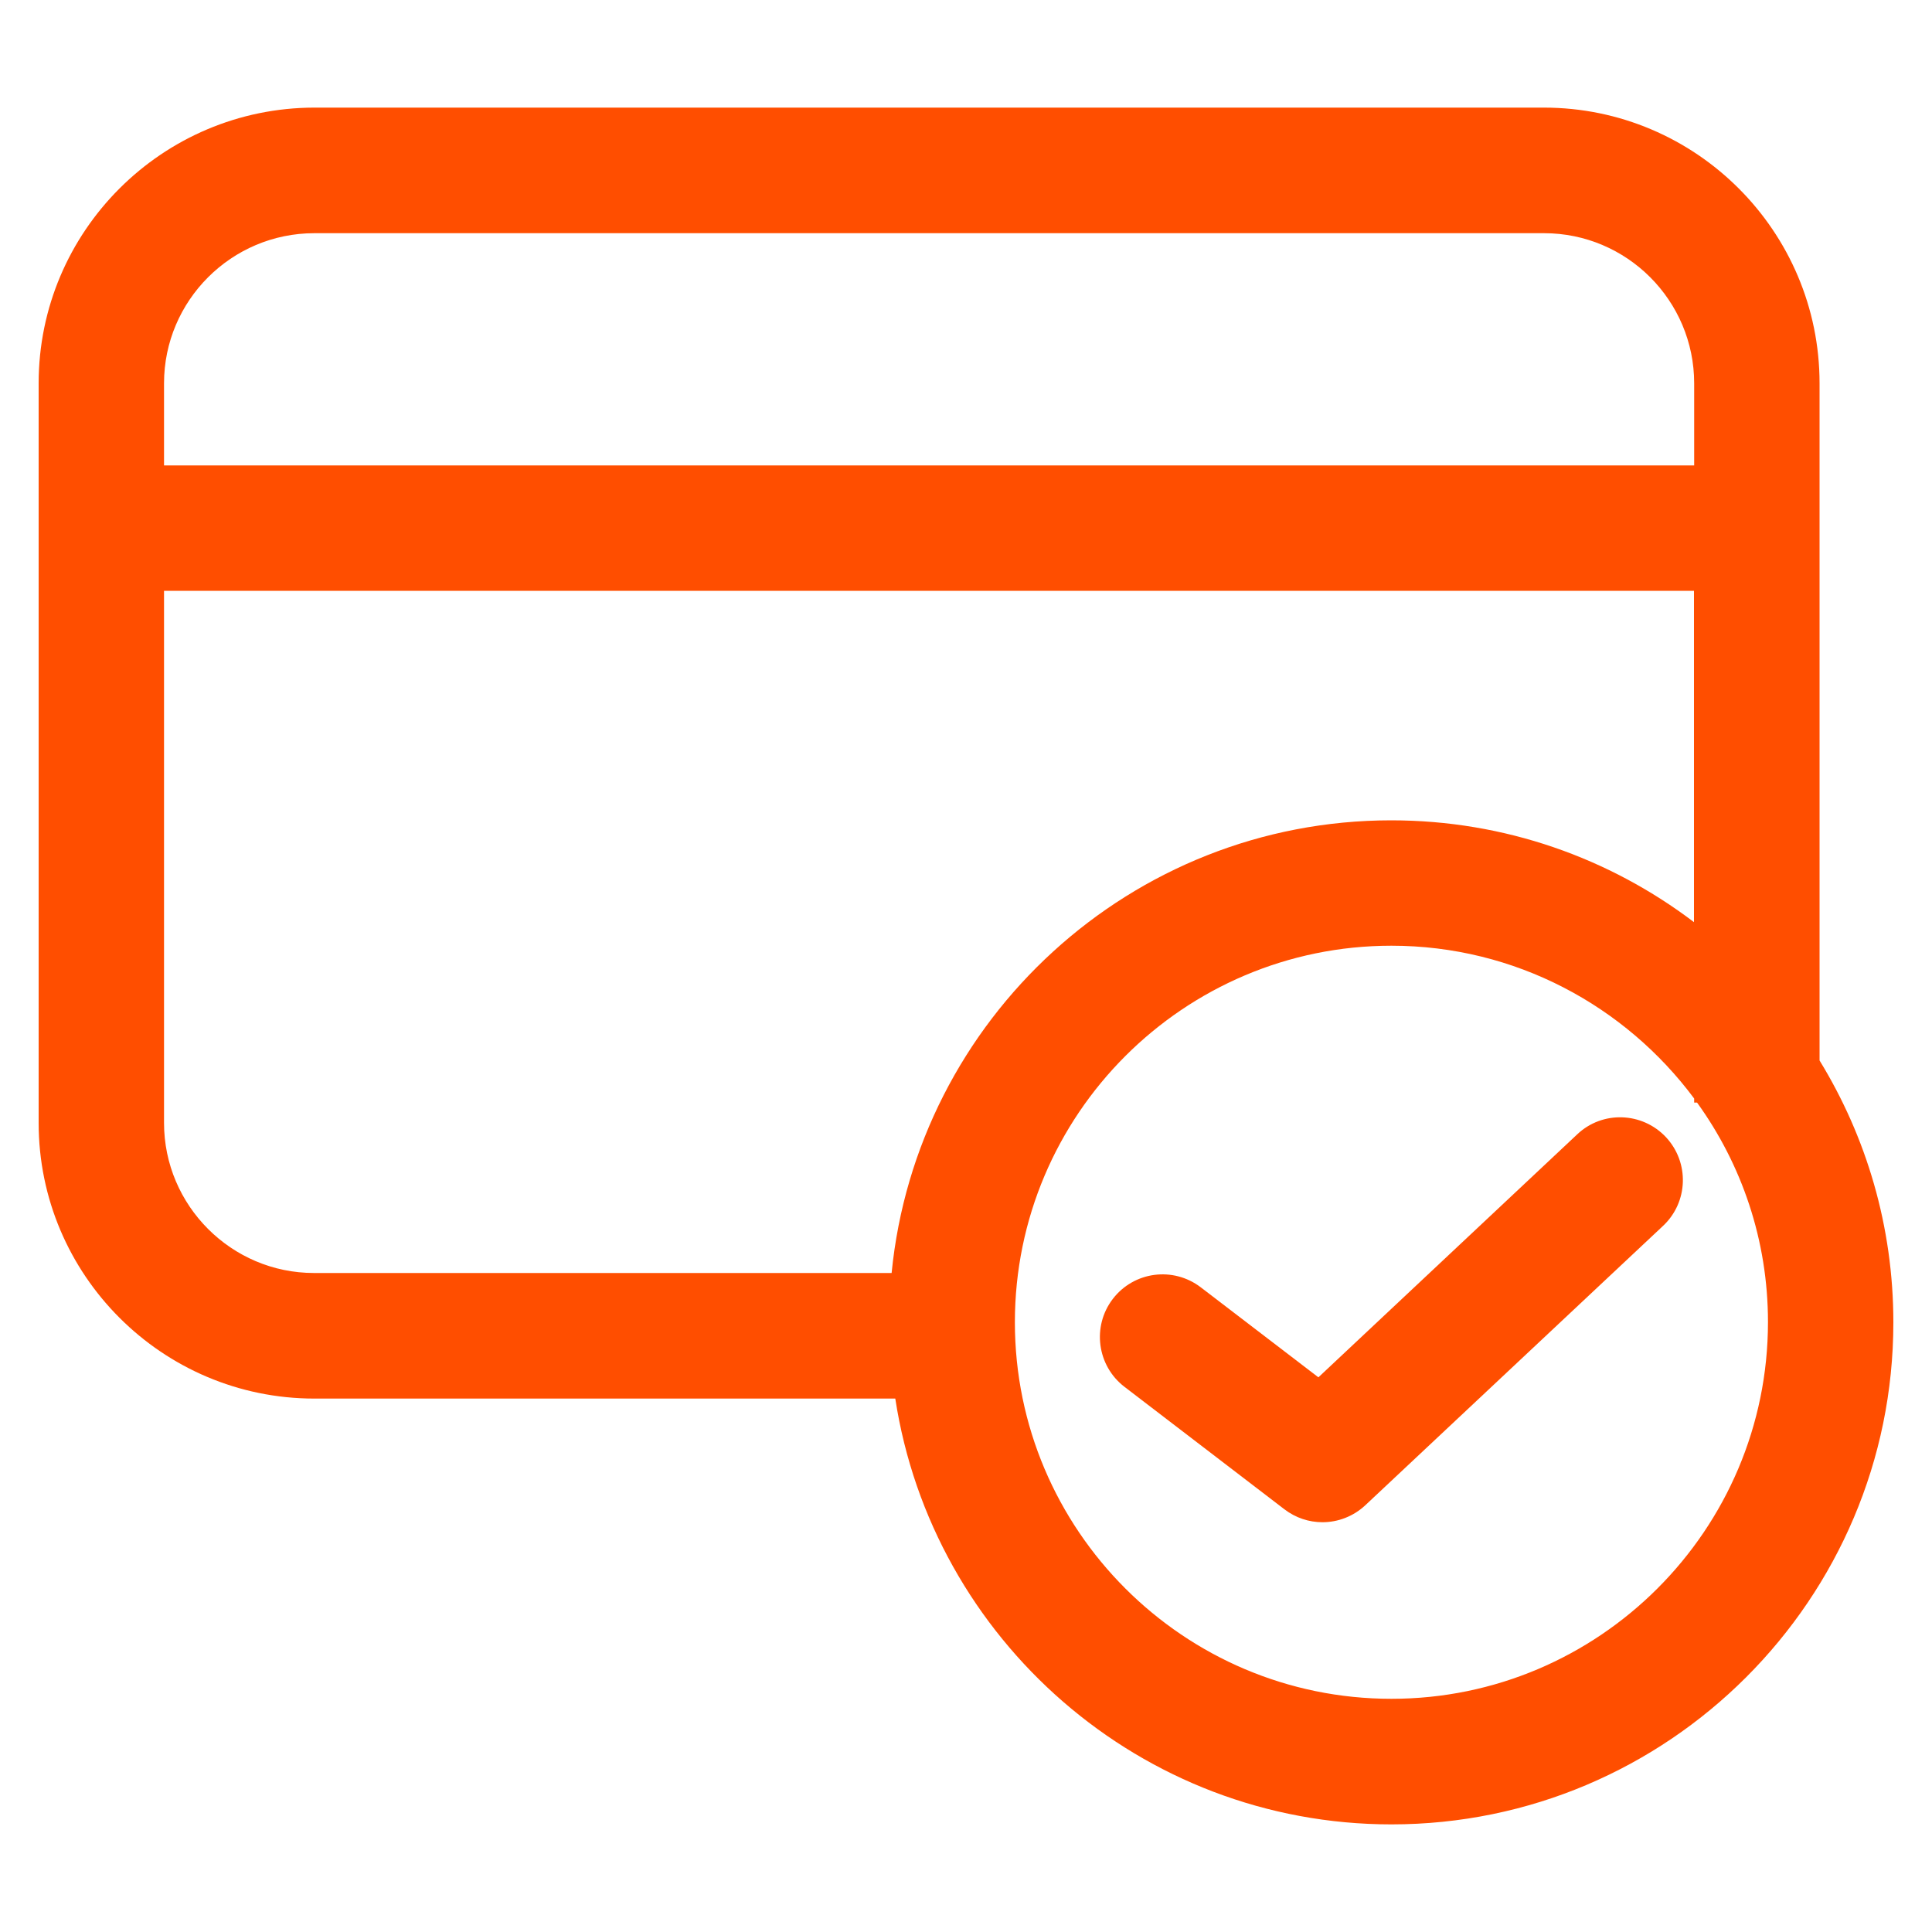
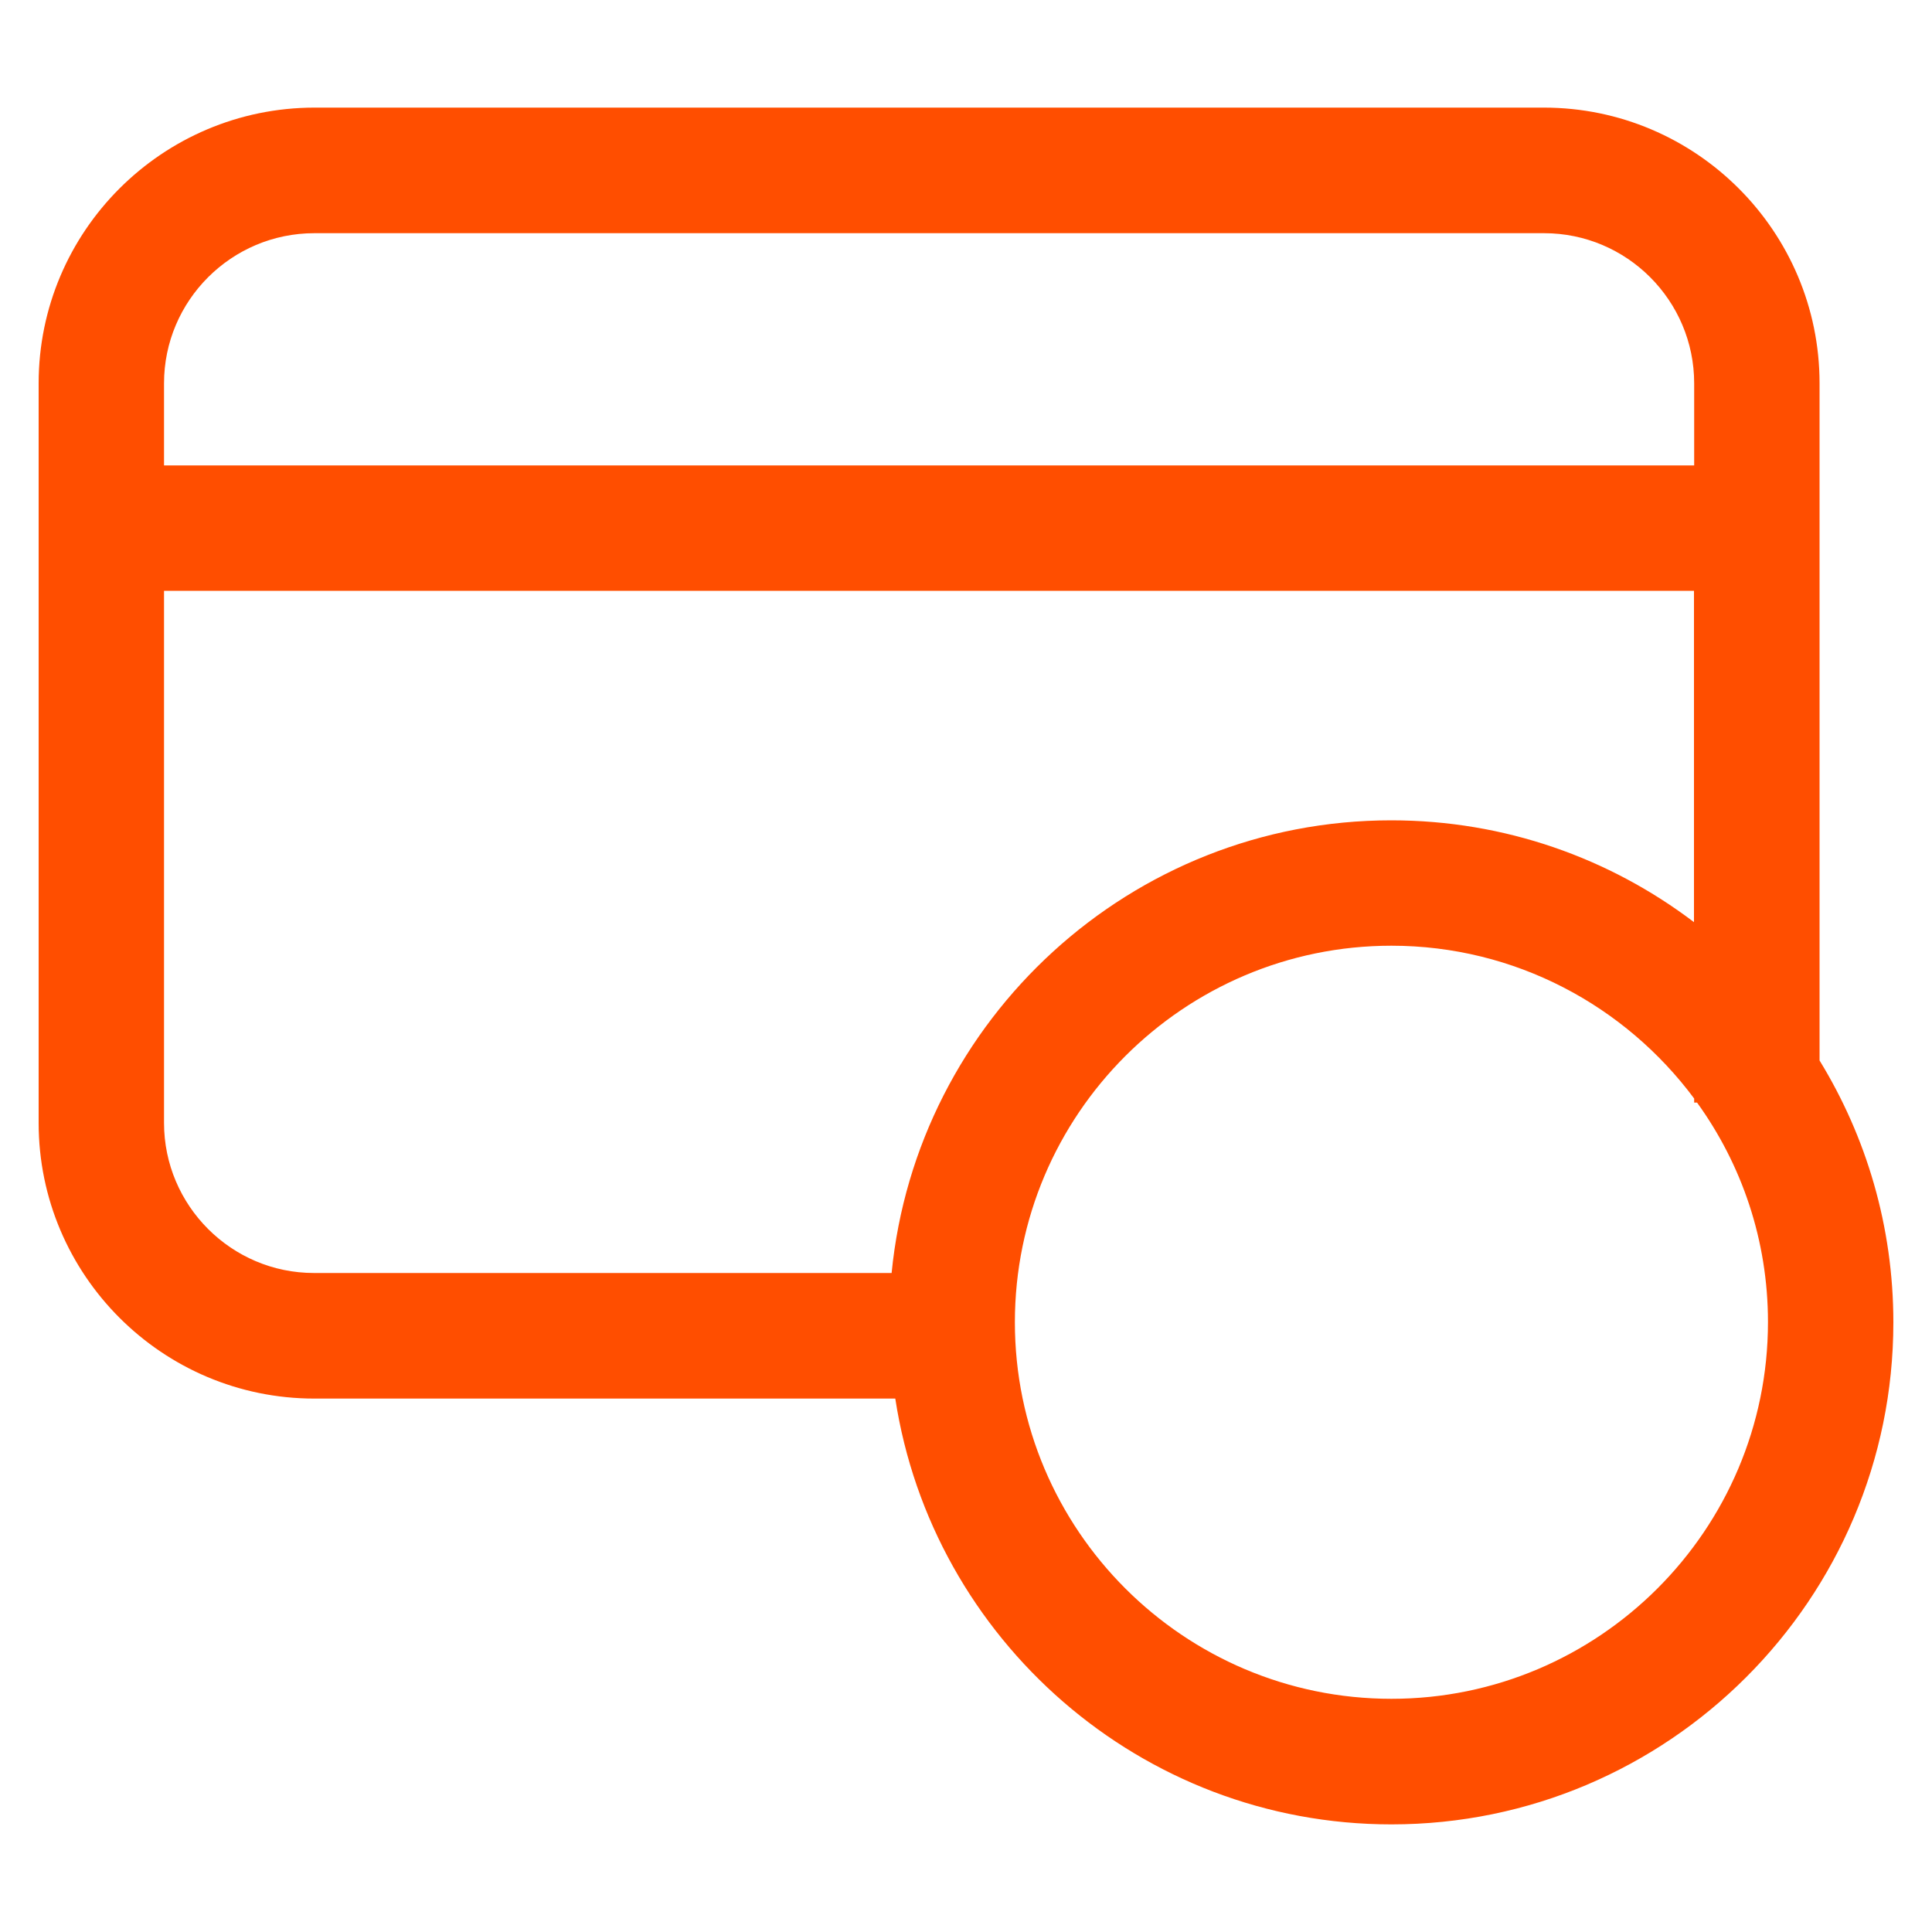
<svg xmlns="http://www.w3.org/2000/svg" version="1.1" id="Livello_1" x="0px" y="0px" viewBox="0 0 1000 1000" style="enable-background:new 0 0 1000 1000;" xml:space="preserve">
  <style type="text/css">
	.st0{fill:#FF4E00;}
</style>
  <g>
    <path class="st0" d="M941.8,548.9V198.4c0-78.7-64-142.7-142.7-142.7H162.7C84,55.8,20,119.7,20,198.4v382.8   c0,78.7,64,142.7,142.7,142.7h300.7c19.1,124.6,127,220.4,256.8,220.4c143.3,0,259.8-116.6,259.8-259.8   C980,634.8,966,588.4,941.8,548.9z M162.7,120.7h636.5c42.9,0,77.7,34.9,77.7,77.7v42.5H84.9v-42.5   C84.9,155.6,119.8,120.7,162.7,120.7z M84.9,581.2V305.8h791.9v171.5c-43.6-33.1-97.9-52.7-156.7-52.7   c-134.7,0-245.7,103-258.6,234.3h-299C119.8,658.9,84.9,624,84.9,581.2z M720.2,879.3c-107.5,0-194.9-87.4-194.9-194.9   s87.4-194.9,194.9-194.9c64.1,0,121.1,31.2,156.7,79.1v2.1h1.5c23.1,32,36.7,71.2,36.7,113.6C915.1,791.9,827.6,879.3,720.2,879.3z   " />
-     <path class="st0" d="M816.4,587.1l-134,125.8l-60.9-46.6c-14.3-10.9-34.6-8.2-45.5,6c-10.9,14.2-8.2,34.6,6,45.5l82.8,63.4   c5.9,4.5,12.8,6.7,19.7,6.7c8,0,16-3,22.2-8.8l154.1-144.6c13.1-12.3,13.7-32.8,1.5-45.9C850,575.5,829.4,574.8,816.4,587.1z" />
  </g>
</svg>